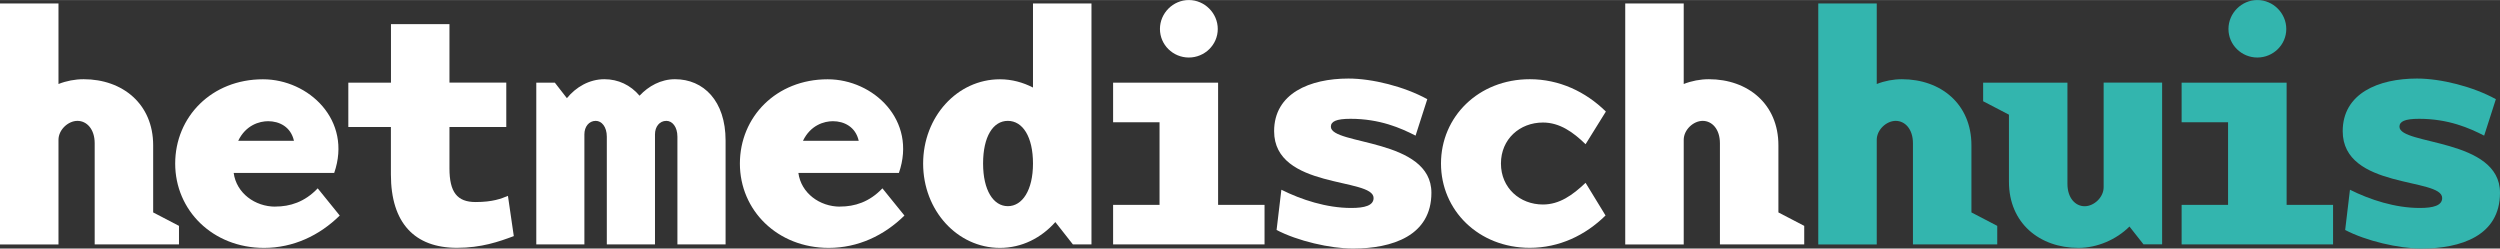
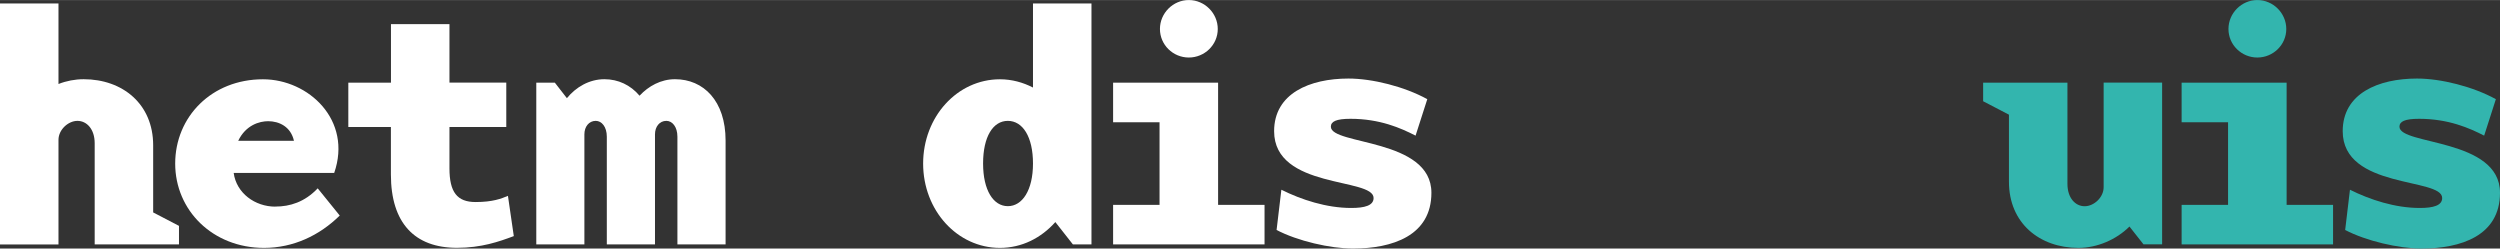
<svg xmlns="http://www.w3.org/2000/svg" id="Laag_1" width="132.55mm" height="13.18mm" viewBox="0 0 375.73 37.35">
  <rect x="0" y="0" width="375.73" height="37.35" fill="#333333" stroke="none" />
  <path d="M12.57,11.9c5.85,0,10.45,3.72,10.45,9.93v10.09l3.88,2.02v2.79h-12.67v-15.21c0-2.12-1.19-3.36-2.59-3.36s-2.85,1.34-2.85,2.85v15.73H0V.52h8.79v12.1c1.19-.47,2.48-.72,3.78-.72Z" fill="#fff" />
  <path d="M41.39,31.04c2.17,0,4.4-.67,6.36-2.74l3.31,4.09c-3.05,3-6.98,4.86-11.38,4.86-7.71,0-13.35-5.64-13.35-12.67s5.48-12.67,13.19-12.67c6.88,0,13.45,6.16,10.71,14.07h-15.11c.41,3.05,3.21,5.07,6.26,5.07ZM44.18,21.16c-.47-2.12-2.22-2.95-3.88-2.95-1.29,0-3.36.57-4.5,2.95h8.38Z" fill="#fff" />
  <path d="M52.35,19.09v-6.67h6.41V3.62h8.79v8.79h8.54v6.67h-8.54v6.21c0,3.57,1.14,5.07,3.93,5.07,2.59,0,3.88-.52,4.86-.93l.88,6.05c-2.22.83-4.86,1.76-8.54,1.76-6.36,0-9.93-3.72-9.93-11.02v-7.14h-6.41Z" fill="#fff" />
  <path d="M80.6,36.73V12.42h2.79l1.81,2.33c1.35-1.66,3.36-2.85,5.64-2.85,2.07,0,3.93.88,5.28,2.48,1.35-1.45,3.21-2.48,5.33-2.48,4.29,0,7.6,3.26,7.6,9.21v15.62h-7.24v-16.19c0-1.5-.78-2.38-1.66-2.38-1.03,0-1.71.88-1.71,2.02v16.55h-7.24v-16.19c0-1.5-.78-2.38-1.66-2.38-1.03,0-1.71.88-1.71,2.02v16.55h-7.24Z" fill="#fff" />
-   <path d="M126.26,31.04c2.17,0,4.4-.67,6.36-2.74l3.31,4.09c-3.05,3-6.98,4.86-11.38,4.86-7.71,0-13.35-5.64-13.35-12.67s5.48-12.67,13.19-12.67c6.88,0,13.45,6.16,10.71,14.07h-15.11c.41,3.05,3.21,5.07,6.26,5.07ZM129.06,21.16c-.47-2.12-2.22-2.95-3.88-2.95-1.29,0-3.36.57-4.5,2.95h8.38Z" fill="#fff" />
  <path d="M155.25.52h8.79v36.21h-2.79l-2.64-3.36c-2.12,2.38-5.02,3.88-8.33,3.88-6.41,0-11.54-5.64-11.54-12.67s5.12-12.67,11.54-12.67c1.81,0,3.47.47,4.97,1.24V.52ZM147.75,24.57c0,4.03,1.55,6.41,3.72,6.41s3.78-2.38,3.78-6.41-1.55-6.41-3.78-6.41-3.72,2.38-3.72,6.41Z" fill="#fff" />
  <path d="M190.05,30.78v5.95h-22.76v-5.95h6.98v-12.41h-6.98v-5.95h15.78v18.36h6.98ZM178.67,8.64c-2.38,0-4.34-1.91-4.34-4.29s1.97-4.35,4.34-4.35,4.35,1.97,4.35,4.35-1.97,4.29-4.35,4.29Z" fill="#fff" />
  <path d="M203.34,37.35c-3.41,0-8.33-1.14-11.48-2.79l.72-6.05c3,1.5,6.78,2.74,10.5,2.74,2.02,0,3.36-.36,3.36-1.5,0-3.1-14.95-1.29-14.95-10.04,0-5.69,5.38-7.91,11.17-7.91,3.57,0,8.38,1.19,11.85,3.1l-1.76,5.48c-2.22-1.14-5.38-2.53-9.78-2.53-2.17,0-2.95.41-2.95,1.19,0,2.79,15.11,1.71,15.11,9.93,0,6.47-5.9,8.38-11.79,8.38Z" fill="#fff" />
-   <path d="M238.3,21.67c-1.86-1.81-3.88-3.26-6.41-3.26-3.47,0-6.31,2.48-6.31,6.16s2.85,6.16,6.31,6.16c2.48,0,4.45-1.4,6.41-3.26l3,4.91c-3.05,3-6.98,4.86-11.38,4.86-7.71,0-13.35-5.64-13.35-12.67s5.64-12.67,13.35-12.67c4.4,0,8.38,1.86,11.43,4.86l-3.05,4.91Z" fill="#fff" />
-   <path d="M256.83,11.9c5.85,0,10.45,3.72,10.45,9.93v10.09l3.88,2.02v2.79h-12.67v-15.21c0-2.12-1.19-3.36-2.59-3.36s-2.85,1.34-2.85,2.85v15.73h-8.79V.52h8.79v12.1c1.19-.47,2.48-.72,3.78-.72Z" fill="#fff" />
-   <path d="M285.84,11.9c5.85,0,10.45,3.72,10.45,9.93v10.09l3.88,2.02v2.79h-12.67v-15.21c0-2.12-1.19-3.36-2.59-3.36s-2.85,1.34-2.85,2.85v15.73h-8.79V.52h8.79v12.1c1.19-.47,2.48-.72,3.78-.72Z" fill="#33b5ae" />
  <path d="M322.16,36.73l-2.12-2.69c-1.97,1.97-4.86,3.21-7.66,3.21-5.85,0-10.45-3.72-10.45-9.93v-10.09l-3.88-2.02v-2.79h12.67v15.21c0,2.12,1.19,3.36,2.59,3.36s2.85-1.34,2.85-2.85v-15.73h8.79v24.31h-2.79Z" fill="#33b5ae" />
  <path d="M350.64,30.78v5.95h-22.76v-5.95h6.98v-12.41h-6.98v-5.95h15.78v18.36h6.98ZM339.26,8.64c-2.38,0-4.34-1.91-4.34-4.29s1.97-4.35,4.34-4.35,4.35,1.97,4.35,4.35-1.97,4.29-4.35,4.29Z" fill="#33b5ae" />
  <path d="M363.94,37.35c-3.41,0-8.33-1.14-11.48-2.79l.72-6.05c3,1.5,6.78,2.74,10.5,2.74,2.02,0,3.36-.36,3.36-1.5,0-3.1-14.95-1.29-14.95-10.04,0-5.69,5.38-7.91,11.17-7.91,3.57,0,8.38,1.19,11.85,3.1l-1.76,5.48c-2.22-1.14-5.38-2.53-9.78-2.53-2.17,0-2.95.41-2.95,1.19,0,2.79,15.11,1.71,15.11,9.93,0,6.47-5.9,8.38-11.79,8.38Z" fill="#33b5ae" />
</svg>